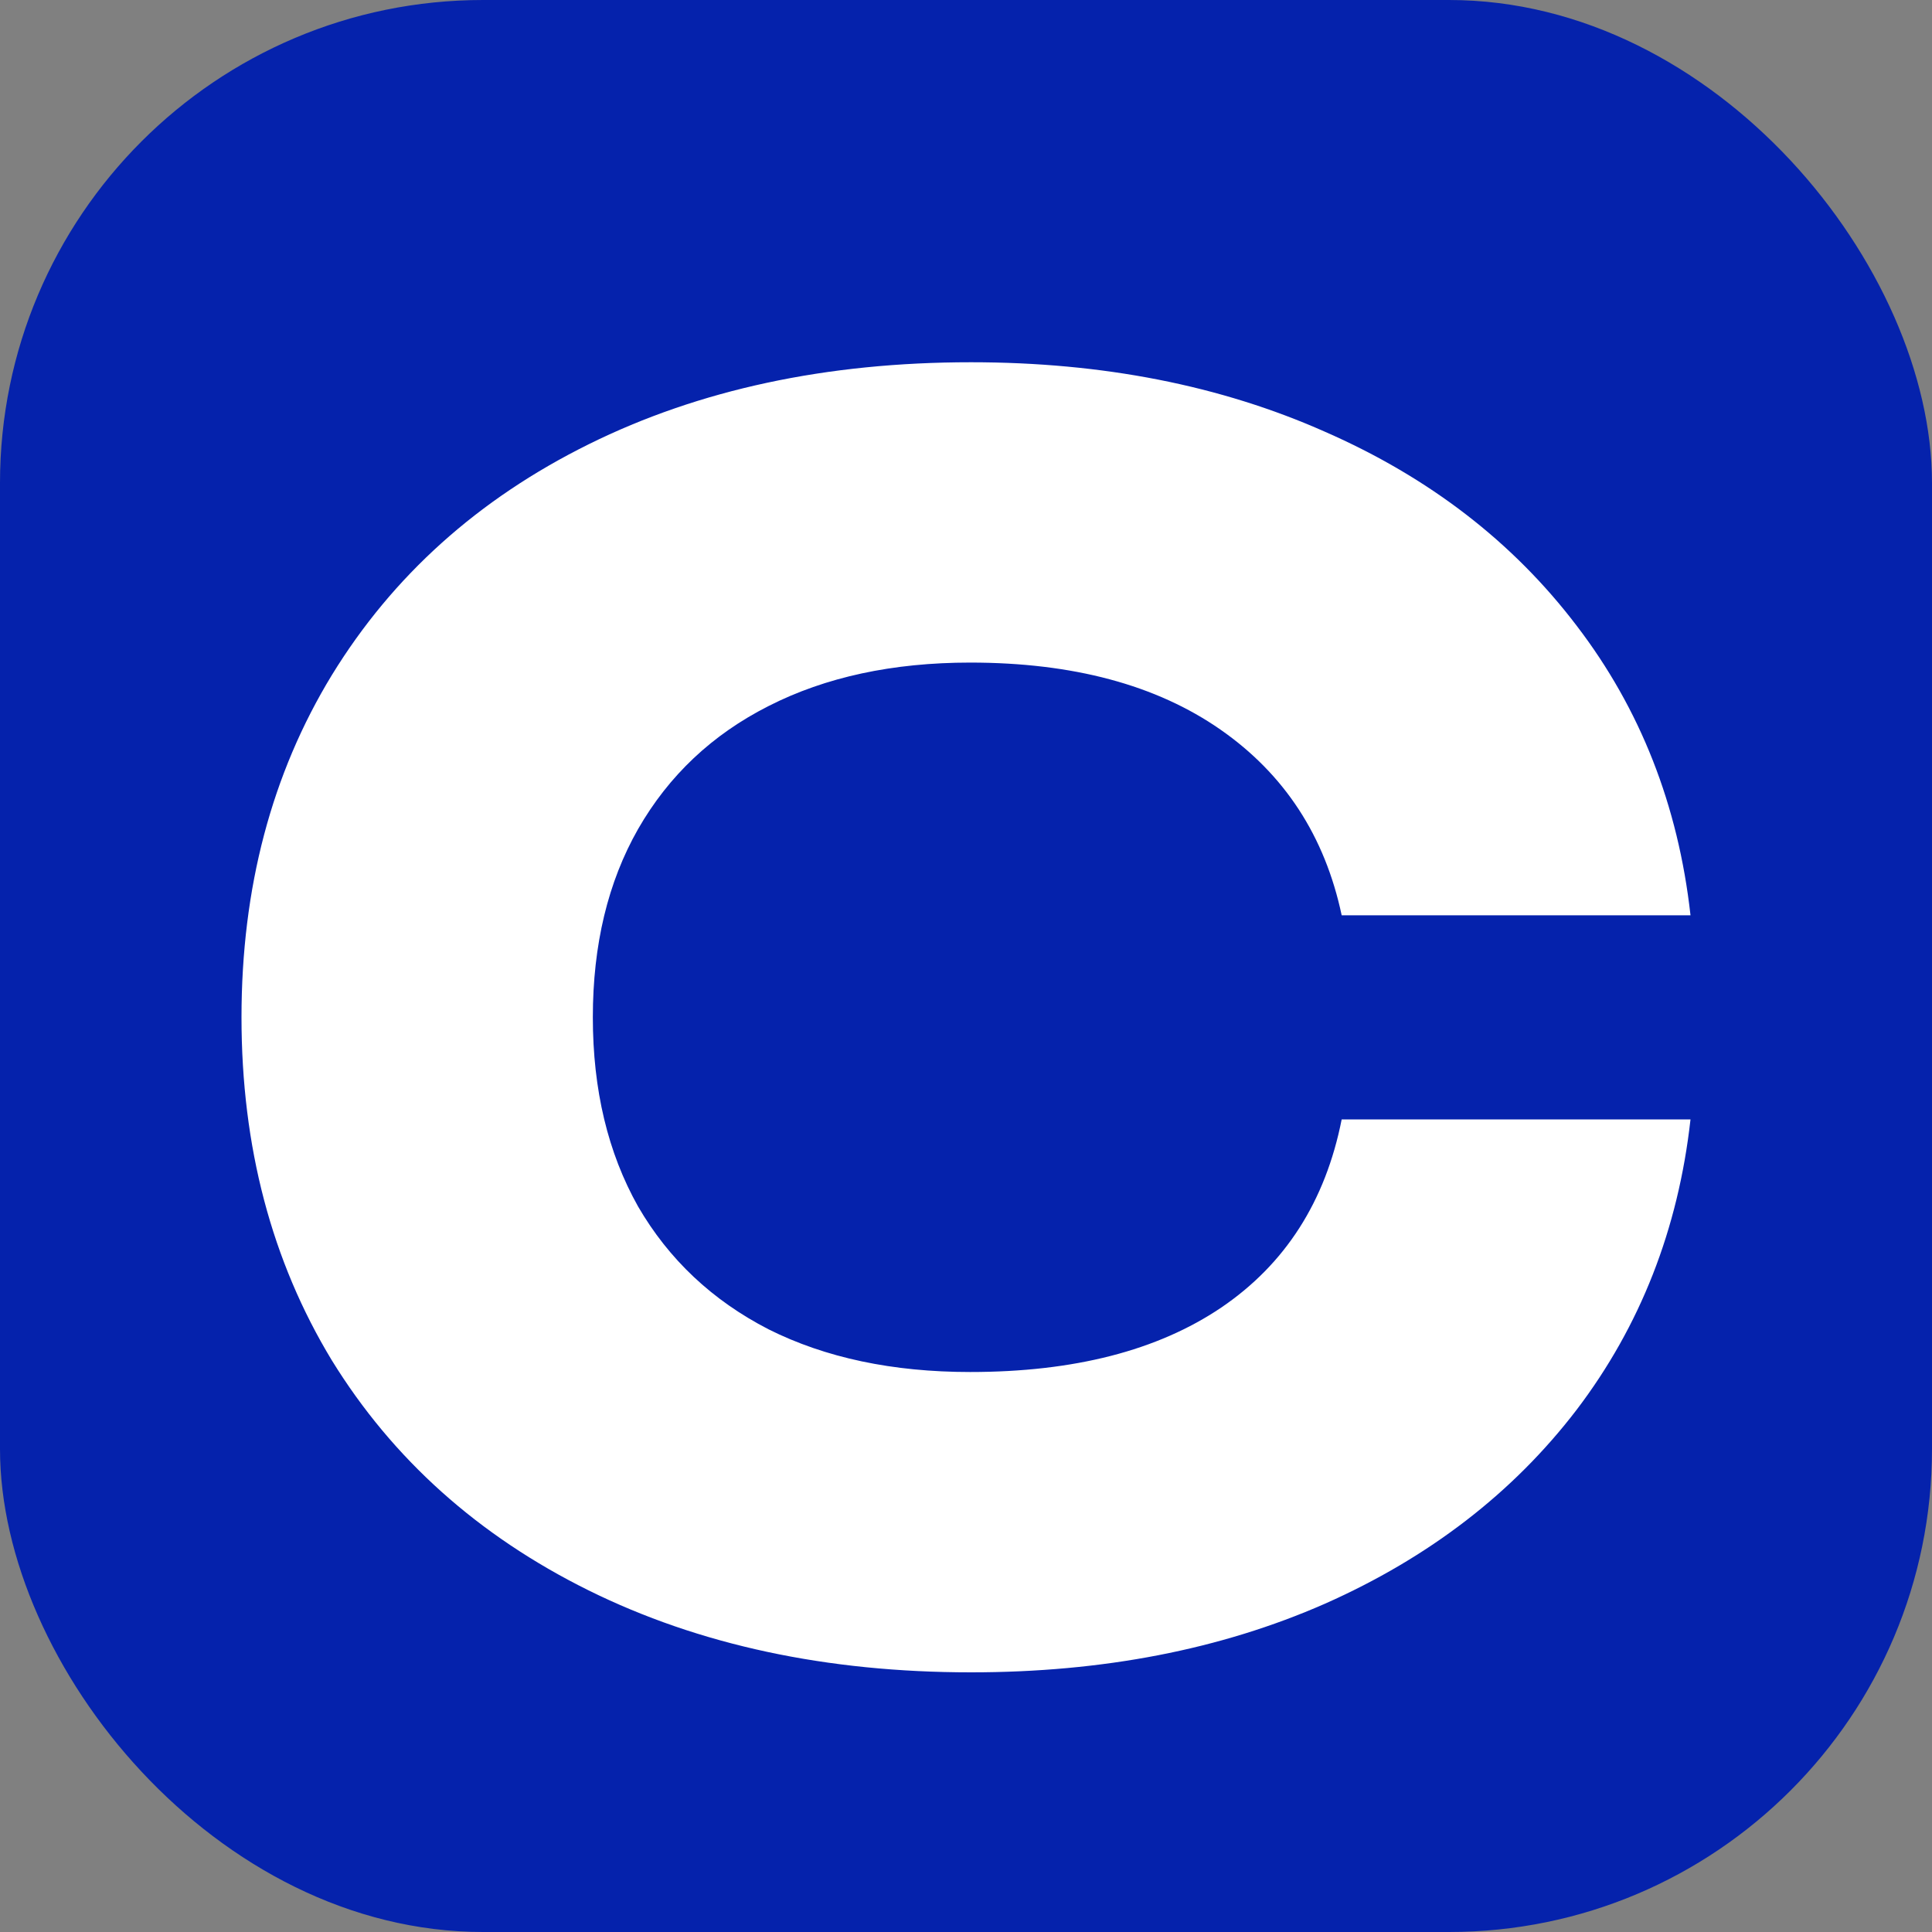
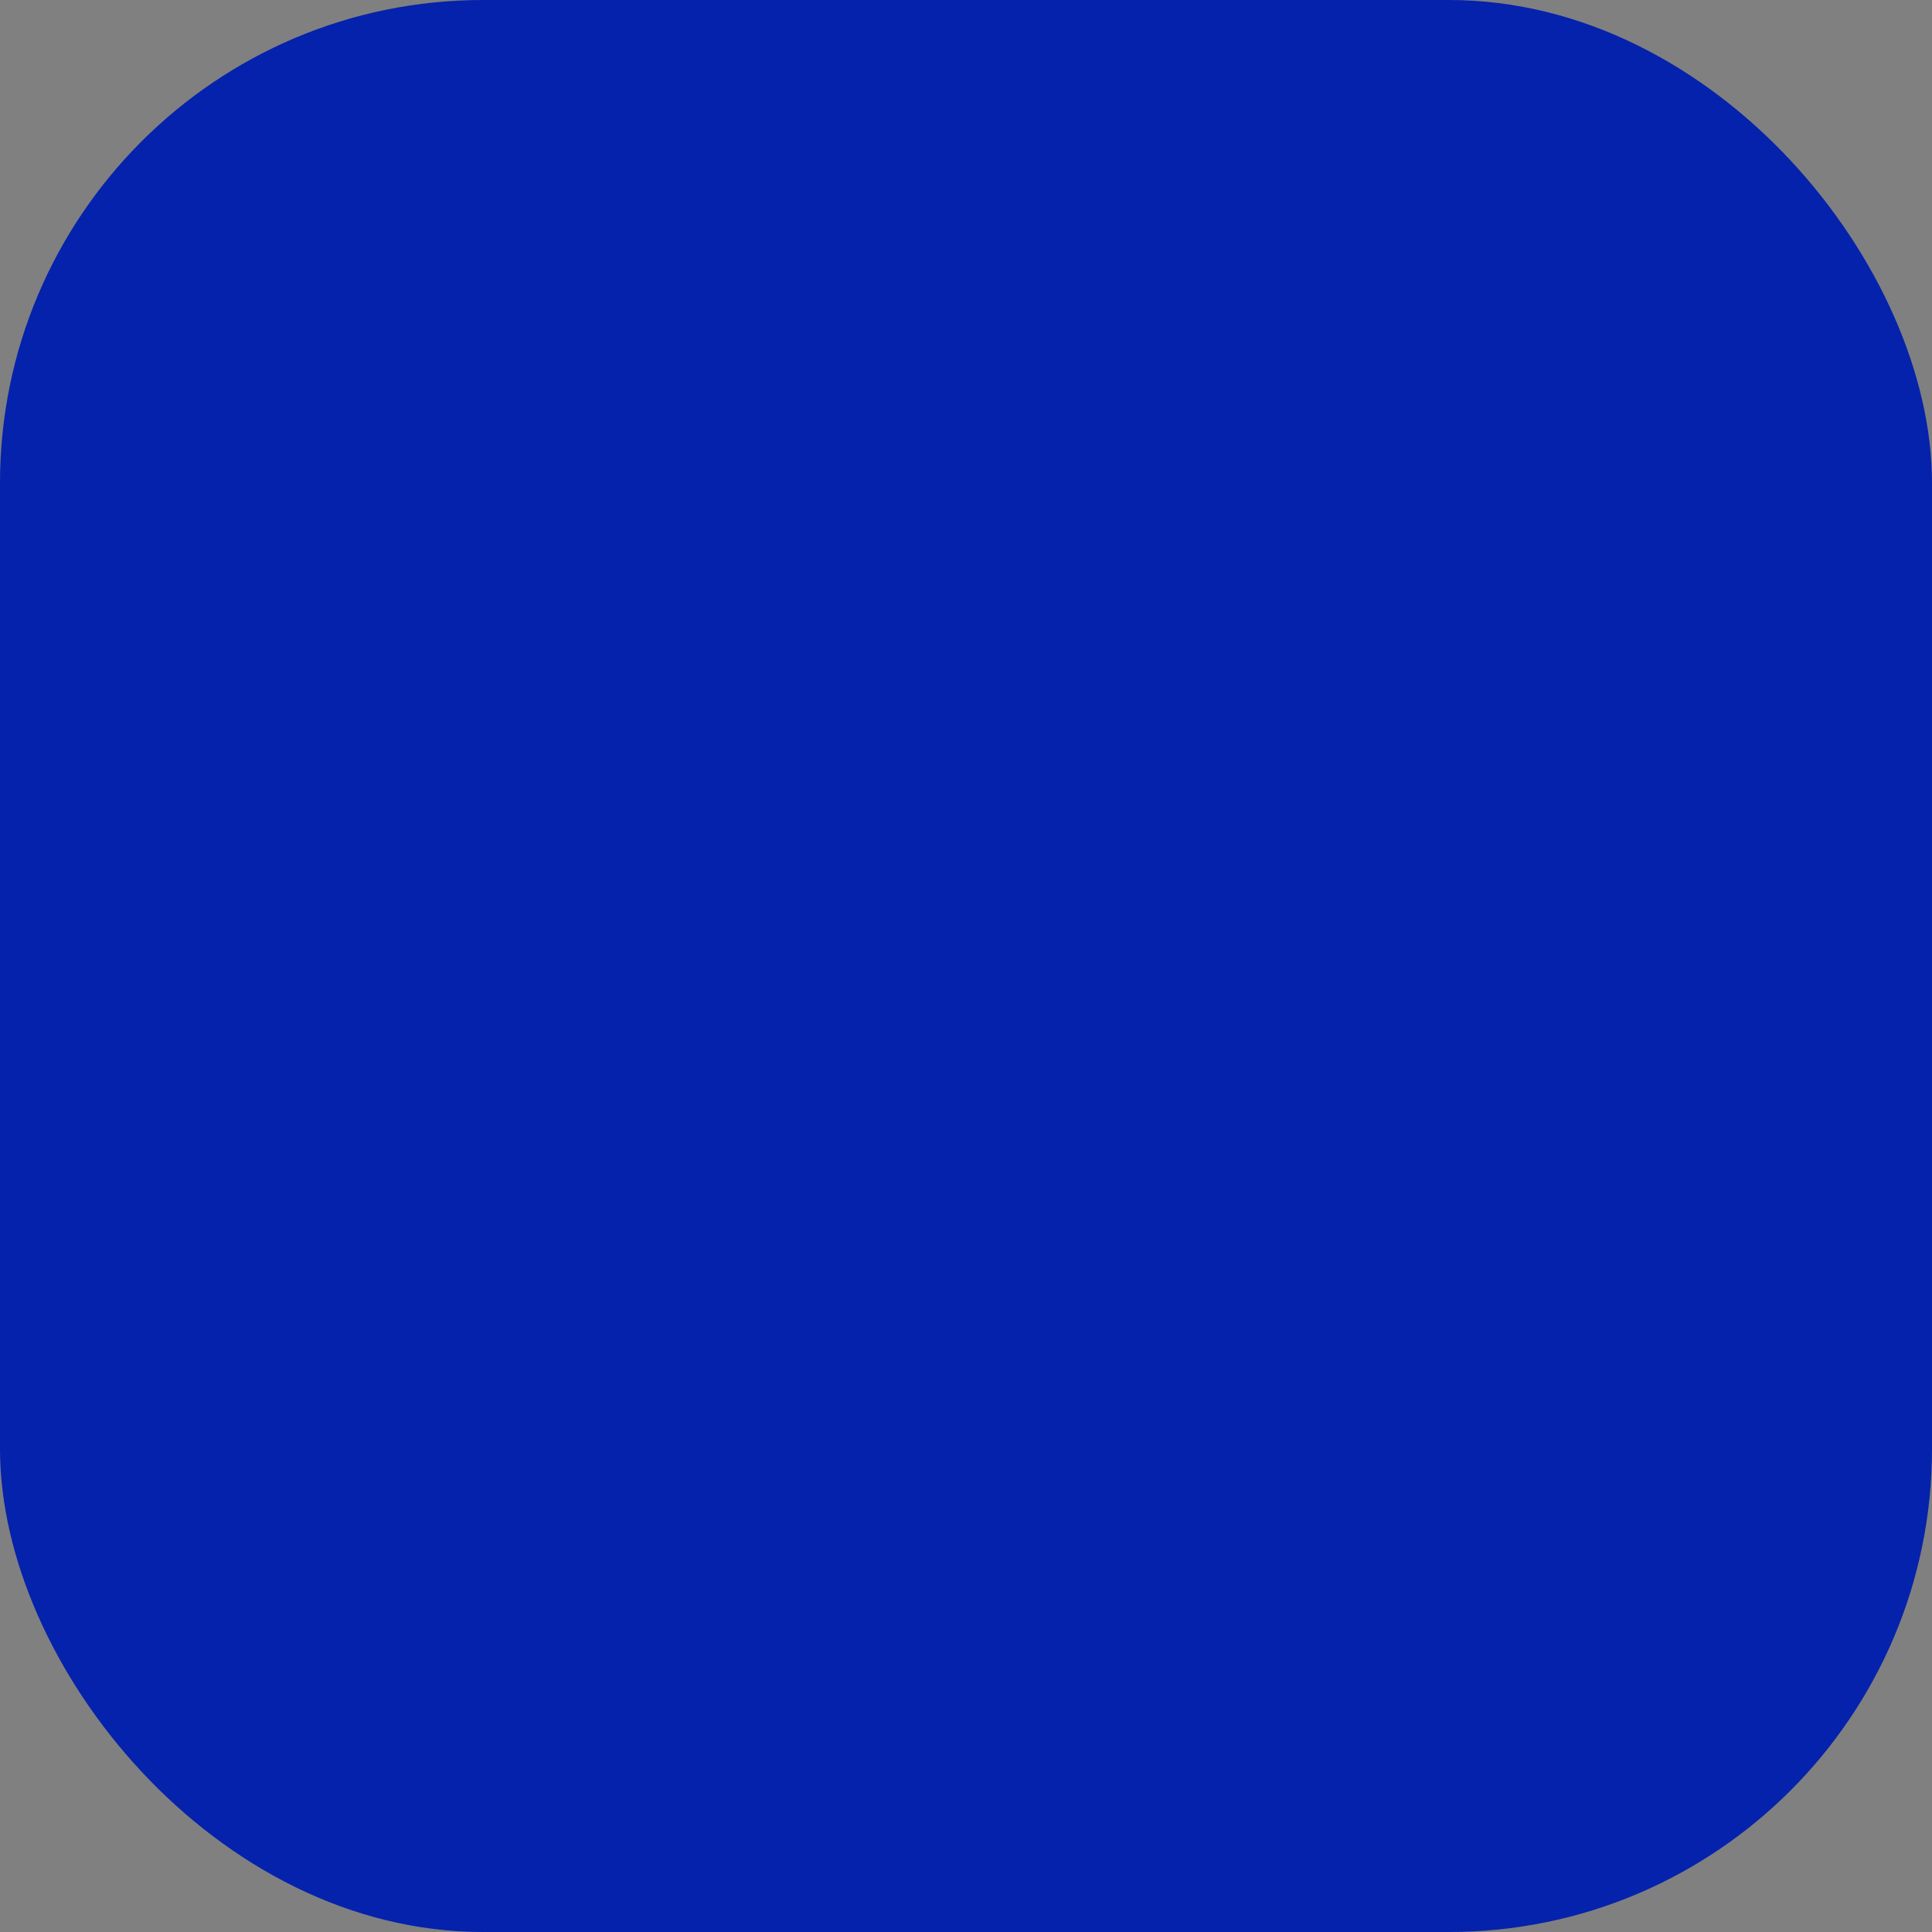
<svg xmlns="http://www.w3.org/2000/svg" width="20" height="20" viewBox="0 0 20 20" fill="none">
  <rect x="0" y="0" width="20" height="20" fill="#808080" stroke="none" />
  <rect width="20" height="20" rx="5" fill="#0522AC" />
-   <path d="M17.5 11.588C17.373 12.725 16.98 13.727 16.322 14.593C15.664 15.453 14.795 16.123 13.715 16.602C12.636 17.076 11.415 17.312 10.052 17.312C8.557 17.312 7.237 17.029 6.094 16.464C4.951 15.898 4.065 15.104 3.435 14.082C2.812 13.054 2.5 11.871 2.5 10.531C2.5 9.192 2.812 8.011 3.435 6.989C4.065 5.961 4.951 5.165 6.094 4.599C7.237 4.033 8.557 3.75 10.052 3.75C11.415 3.75 12.636 3.99 13.715 4.469C14.795 4.942 15.664 5.612 16.322 6.478C16.98 7.338 17.373 8.337 17.5 9.475H13.889C13.715 8.655 13.297 8.014 12.633 7.552C11.969 7.09 11.106 6.859 10.043 6.859C9.241 6.859 8.545 7.009 7.956 7.309C7.373 7.604 6.923 8.028 6.605 8.583C6.293 9.131 6.137 9.781 6.137 10.531C6.137 11.282 6.293 11.934 6.605 12.489C6.923 13.037 7.373 13.461 7.956 13.761C8.545 14.056 9.241 14.203 10.043 14.203C11.117 14.203 11.983 13.981 12.642 13.536C13.305 13.086 13.721 12.437 13.889 11.588H17.5Z" fill="white" />
</svg>